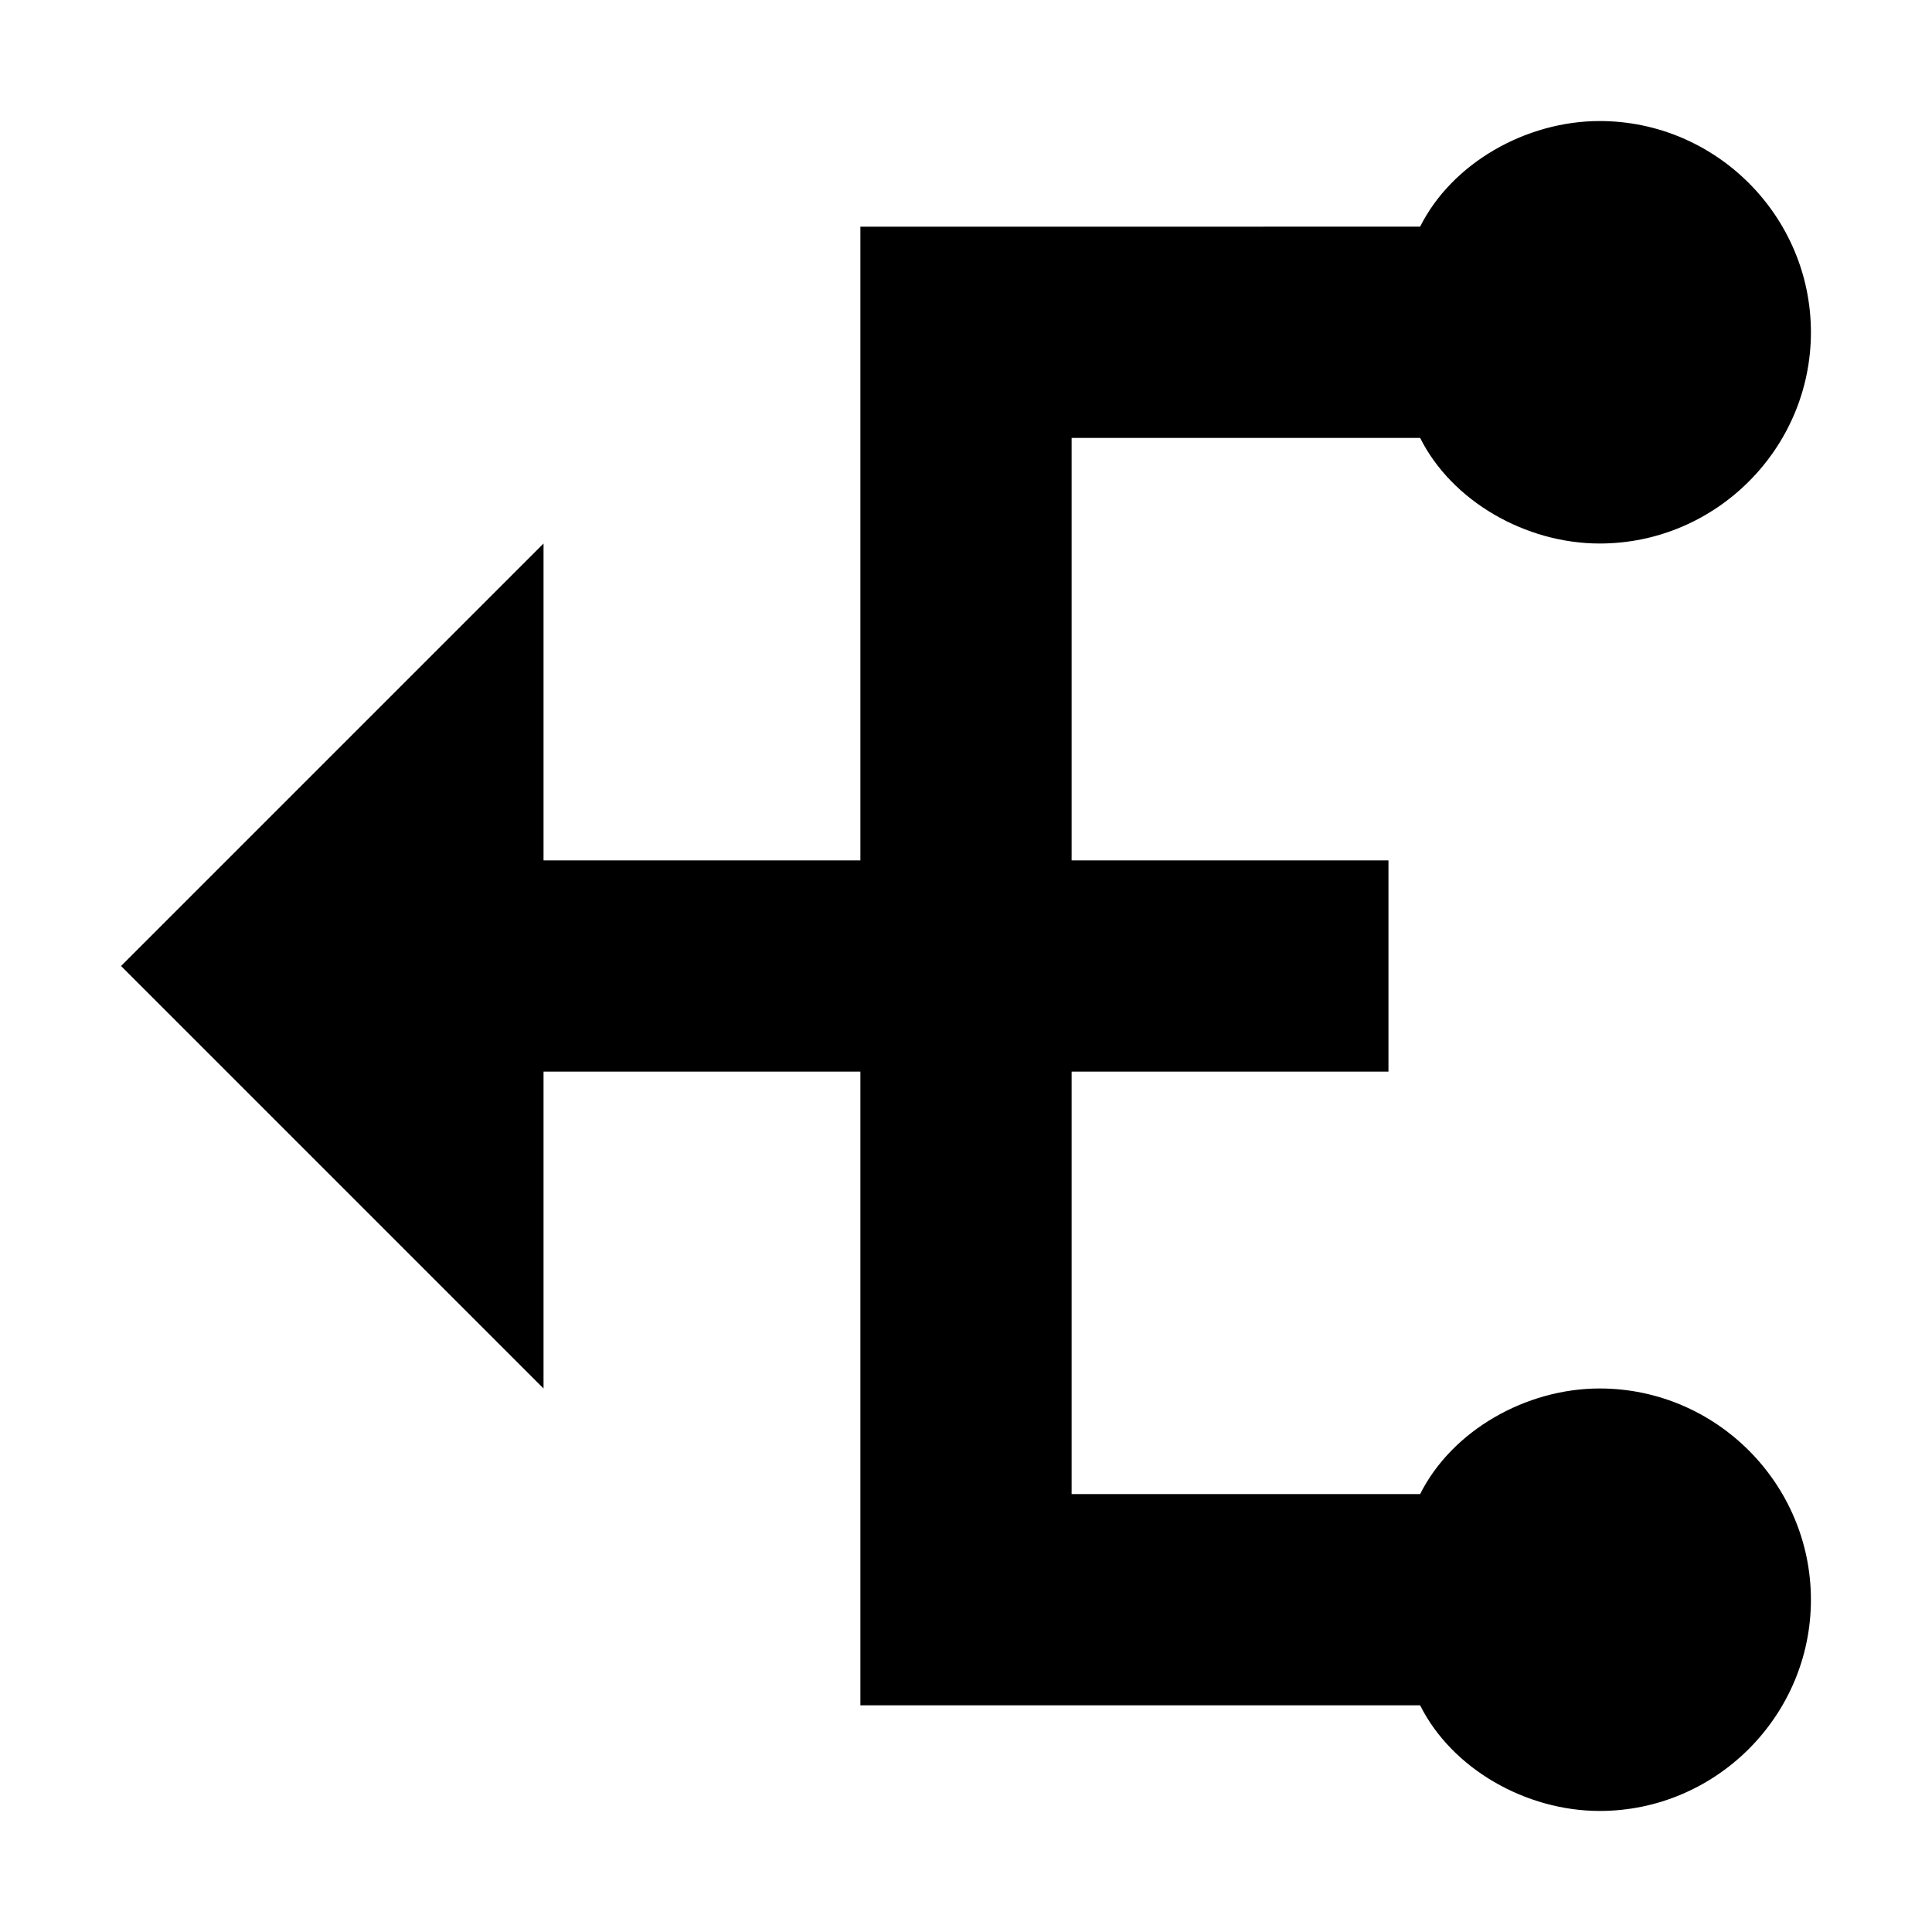
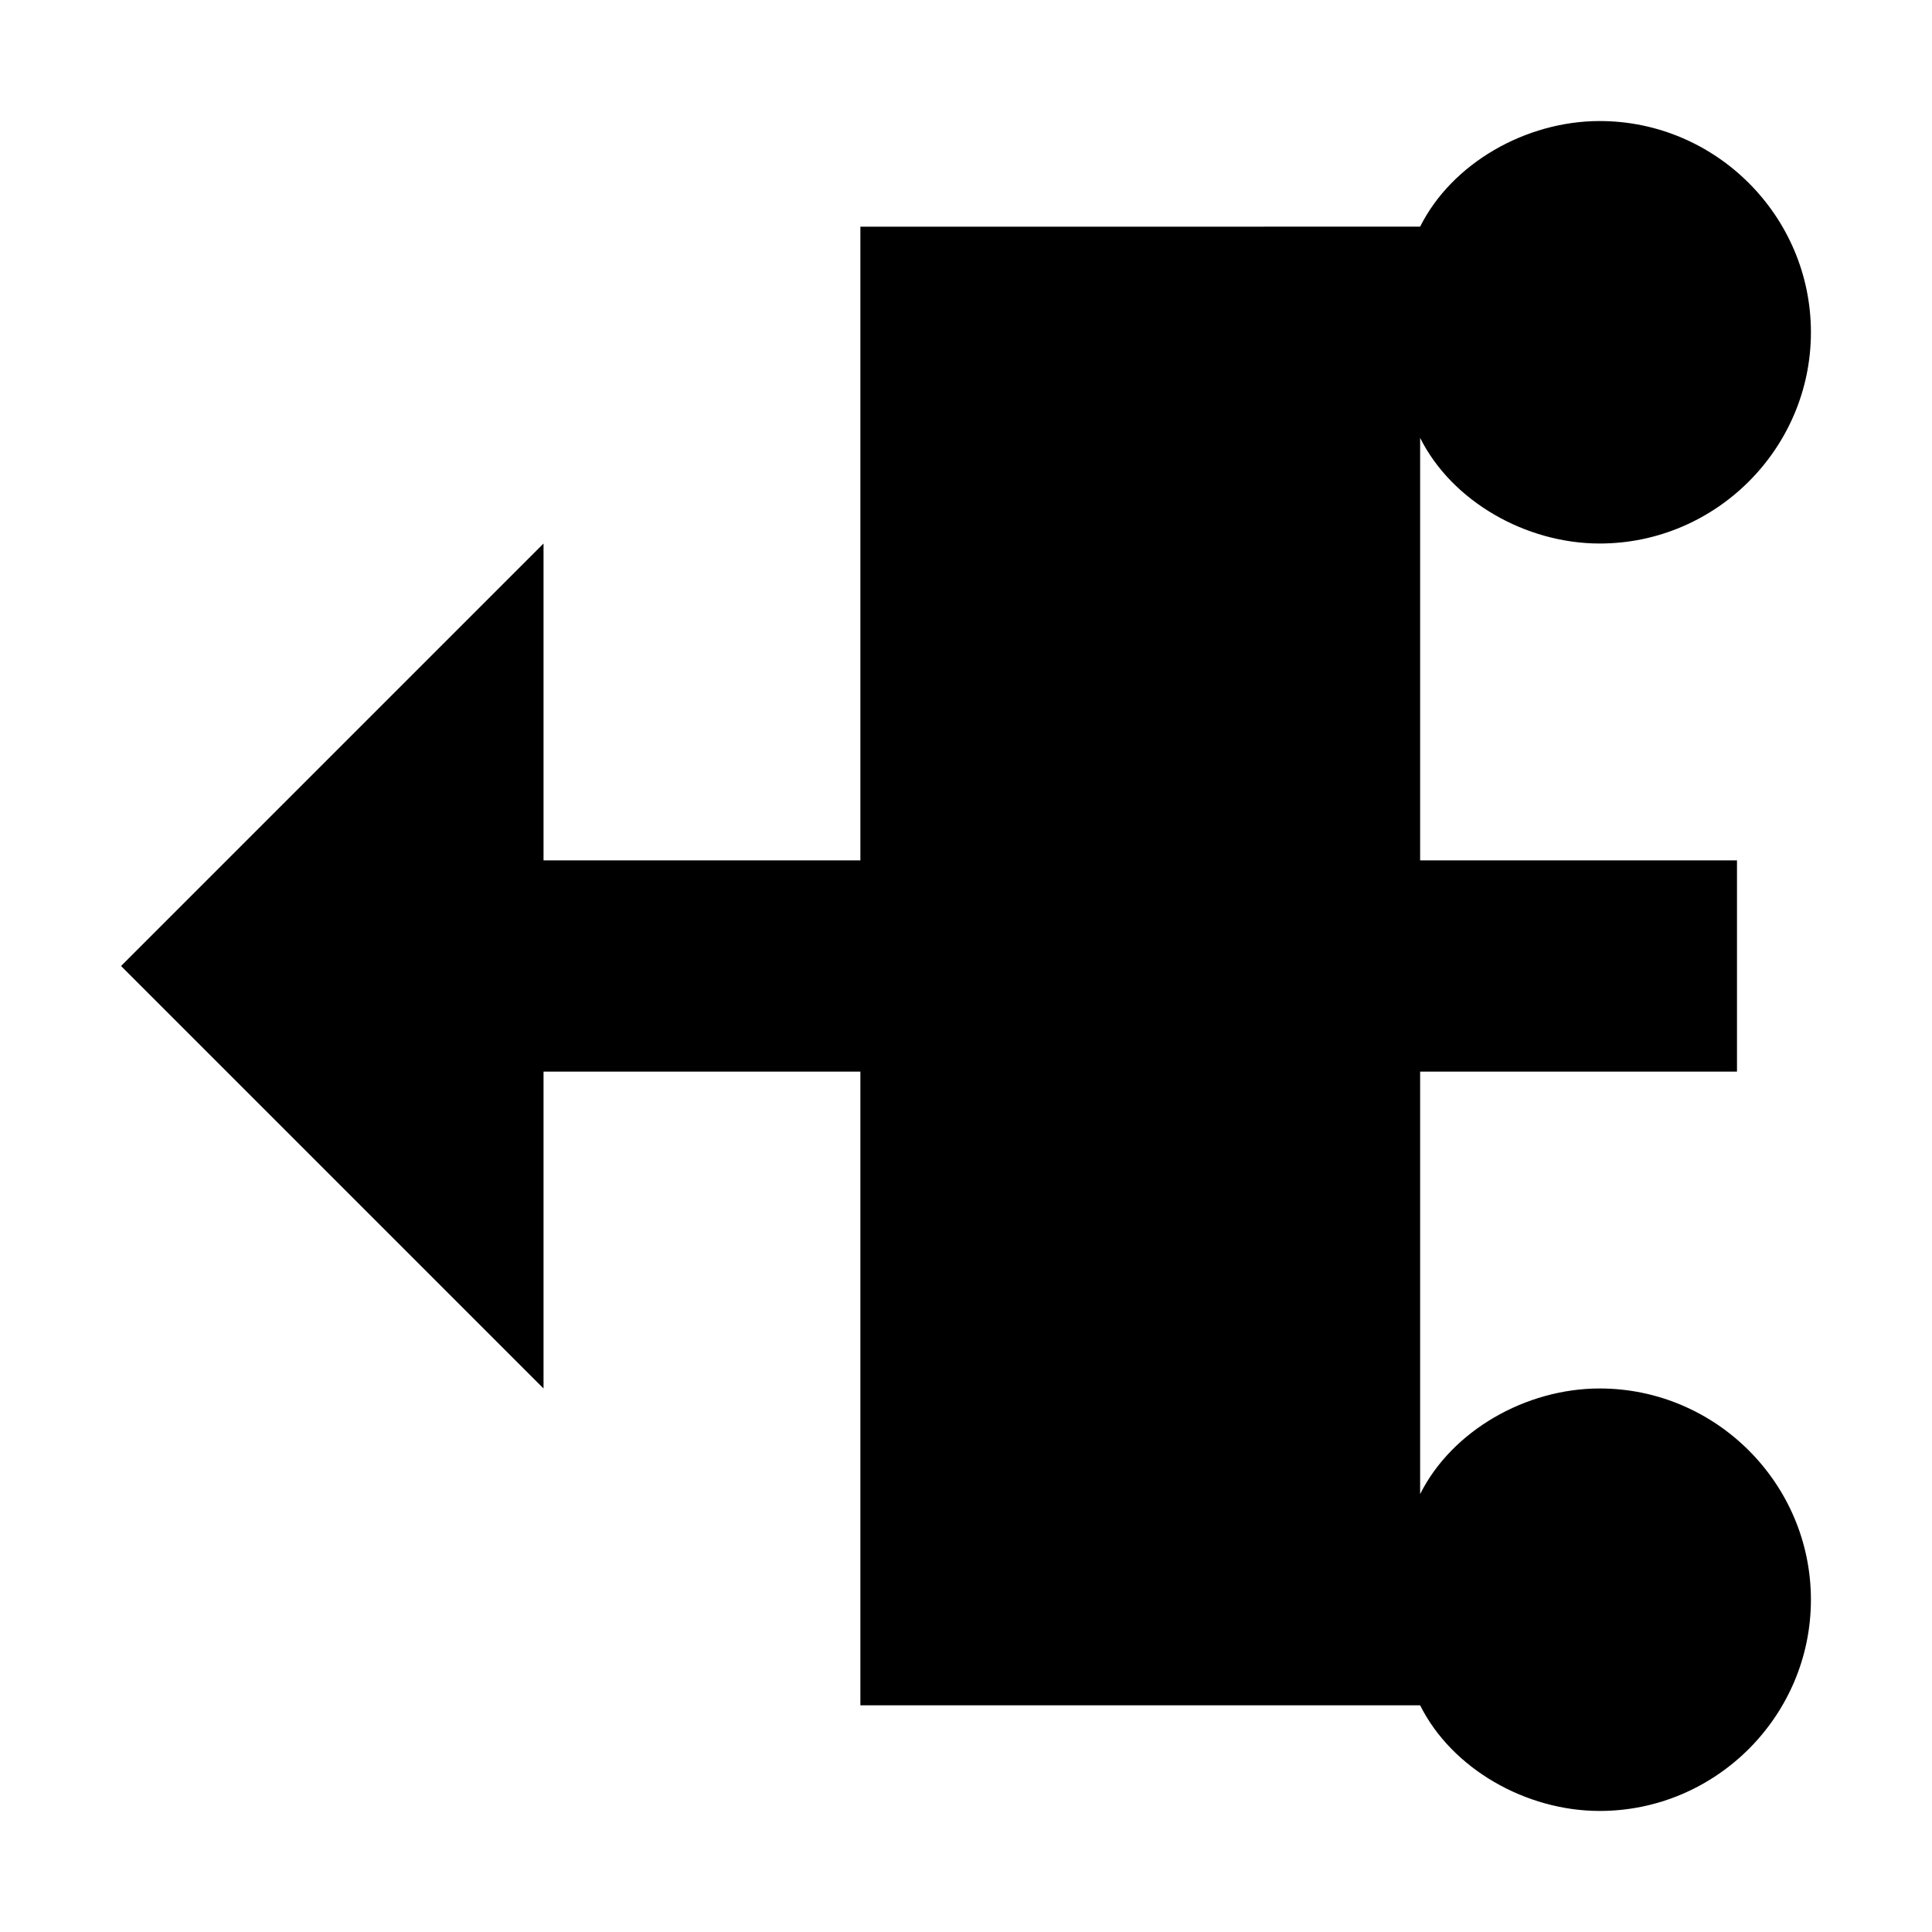
<svg xmlns="http://www.w3.org/2000/svg" fill="#000000" width="800px" height="800px" version="1.1" viewBox="144 144 512 512">
-   <path d="m520.35 260.05c8.398 16.793 27.988 27.988 47.582 27.988 30.789 0 55.98-25.191 55.98-55.98 0-30.789-25.191-55.98-55.98-55.98-19.594 0-39.184 11.195-47.582 27.988l-148.34 0.008v167.94l-83.969-0.004v-83.969l-111.96 111.96 111.96 111.96v-83.969h83.969v167.94h148.34c8.398 16.793 27.988 27.988 47.582 27.988 30.789 0 55.98-25.191 55.98-55.98 0-30.789-25.191-55.98-55.98-55.98-19.594 0-39.184 11.195-47.582 27.988l-92.363 0.004v-111.96h83.969v-55.98h-83.969v-111.96z" />
+   <path d="m520.35 260.05c8.398 16.793 27.988 27.988 47.582 27.988 30.789 0 55.98-25.191 55.98-55.98 0-30.789-25.191-55.98-55.98-55.98-19.594 0-39.184 11.195-47.582 27.988l-148.34 0.008v167.94l-83.969-0.004v-83.969l-111.96 111.96 111.96 111.96v-83.969h83.969v167.94h148.34c8.398 16.793 27.988 27.988 47.582 27.988 30.789 0 55.98-25.191 55.98-55.98 0-30.789-25.191-55.98-55.98-55.98-19.594 0-39.184 11.195-47.582 27.988v-111.96h83.969v-55.98h-83.969v-111.96z" />
</svg>